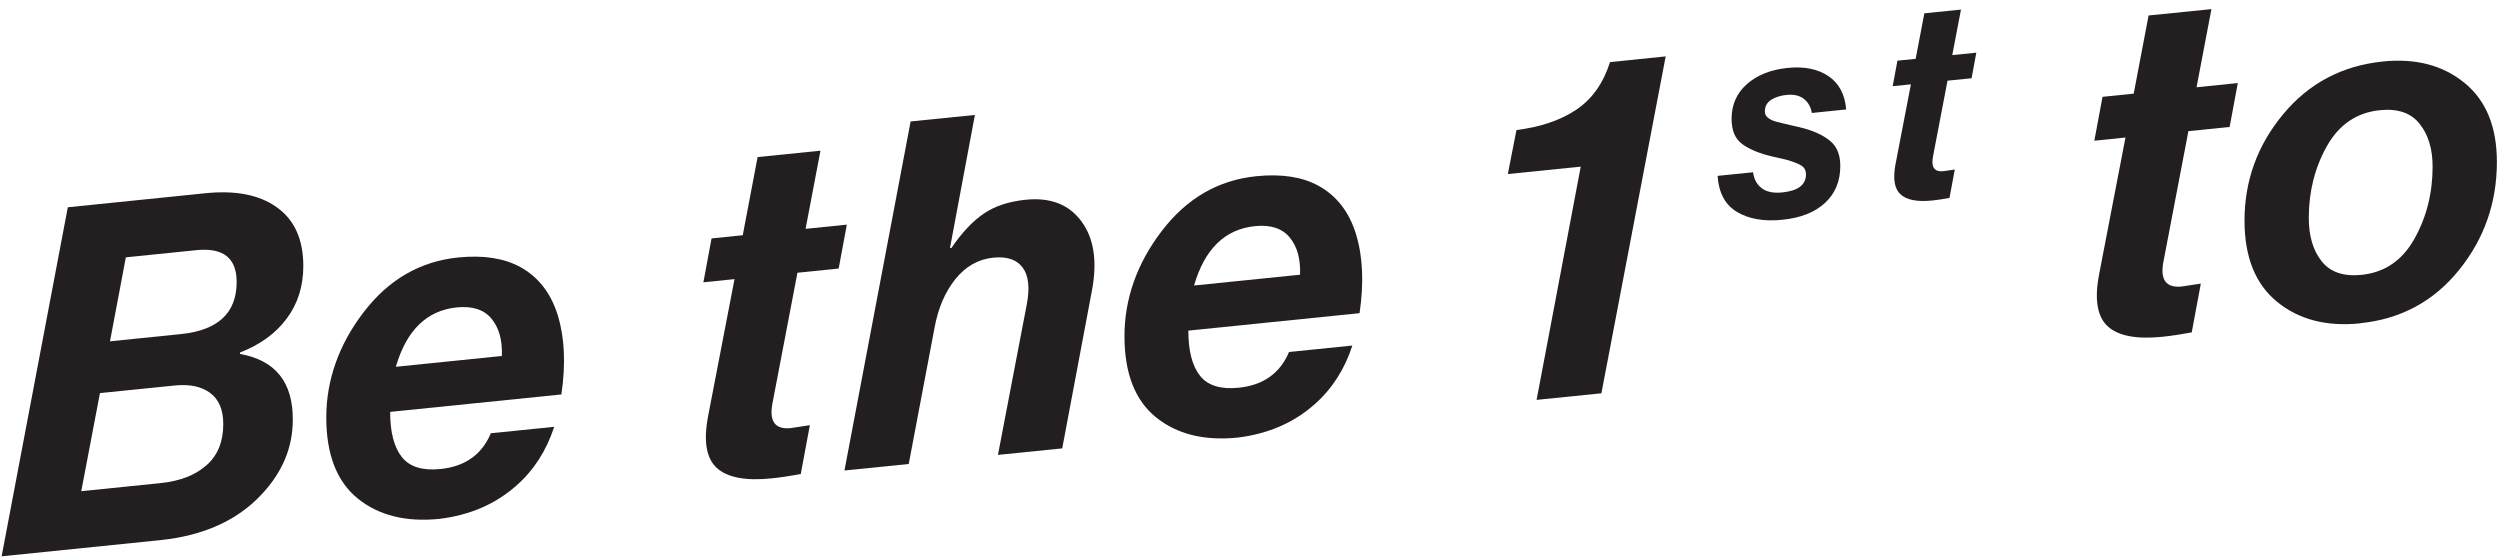
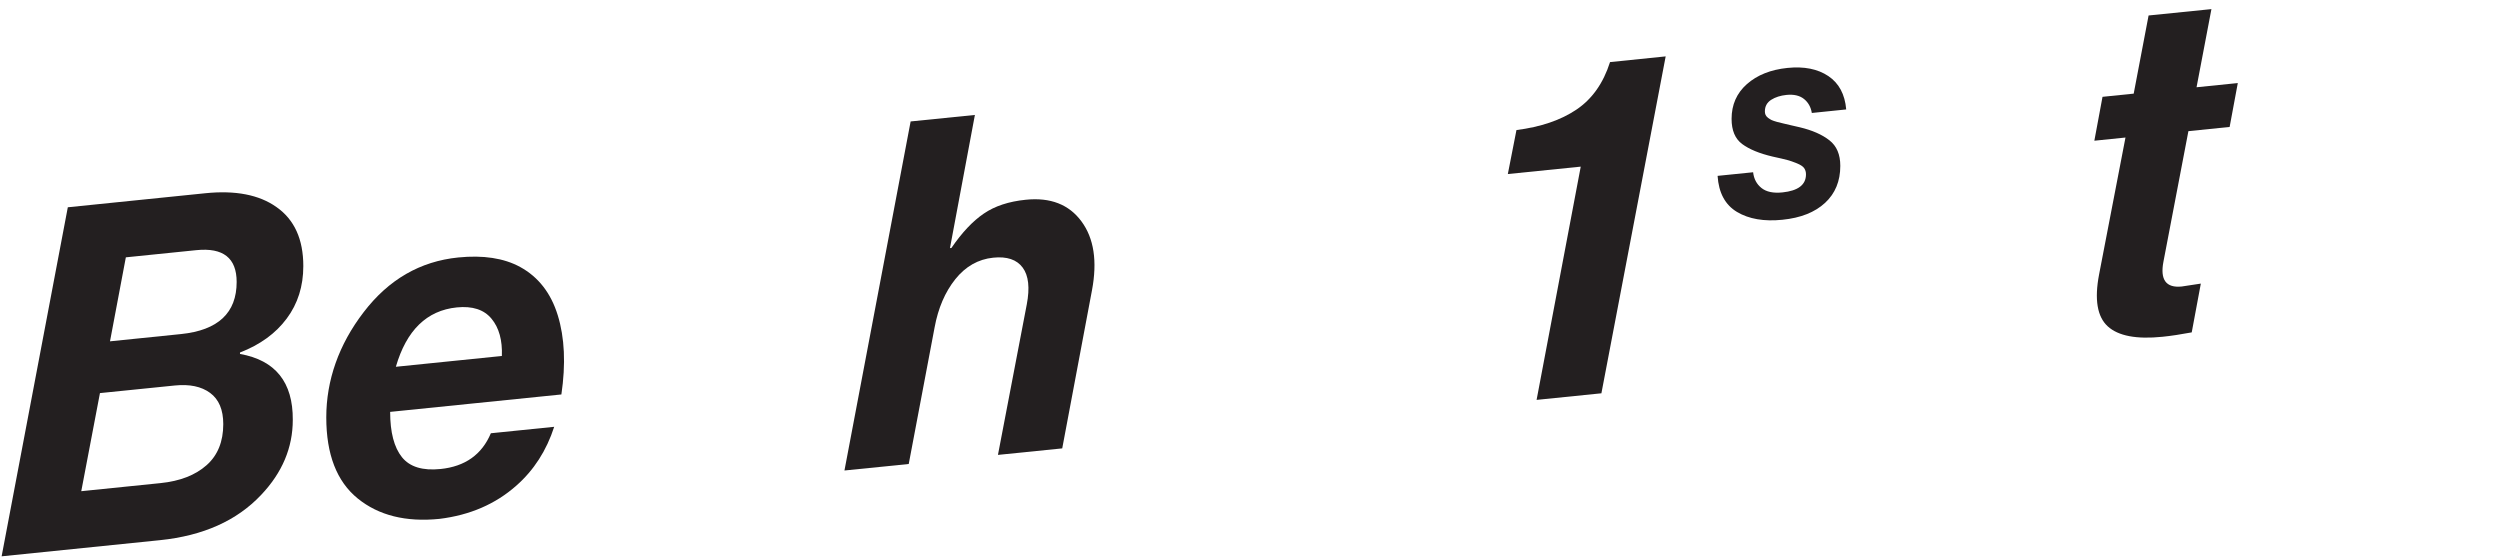
<svg xmlns="http://www.w3.org/2000/svg" width="166" height="37" viewBox="0 0 166 37" fill="none">
  <path d="M0.108 36.94L4.503 13.763L13.643 12.83C15.637 12.628 17.212 12.934 18.358 13.749C19.549 14.583 20.14 15.889 20.14 17.669C20.14 19.002 19.775 20.164 19.039 21.151C18.308 22.137 17.271 22.89 15.935 23.407V23.502C18.29 23.921 19.459 25.381 19.441 27.881C19.441 29.723 18.742 31.385 17.338 32.863C15.723 34.575 13.485 35.575 10.616 35.868L0.104 36.94H0.108ZM6.637 26.101L5.396 32.615L10.652 32.079C11.947 31.948 12.967 31.552 13.711 30.894C14.456 30.237 14.825 29.322 14.825 28.16C14.825 27.205 14.532 26.516 13.95 26.088C13.368 25.66 12.588 25.498 11.608 25.597L6.641 26.101H6.637ZM7.304 22.664L12.019 22.182C14.482 21.93 15.714 20.777 15.714 18.723C15.714 17.132 14.821 16.43 13.039 16.61L8.356 17.087L7.304 22.664Z" fill="#231F20" />
  <path d="M37.276 26.192L25.906 27.349C25.906 28.705 26.168 29.705 26.687 30.354C27.206 31.003 28.063 31.264 29.25 31.142C30.883 30.976 31.997 30.183 32.593 28.768L36.798 28.34C36.288 29.917 35.449 31.223 34.28 32.25C32.9 33.471 31.203 34.205 29.182 34.453C26.953 34.678 25.144 34.228 23.75 33.097C22.36 31.966 21.665 30.174 21.665 27.714C21.665 25.255 22.491 22.881 24.151 20.723C25.807 18.56 27.896 17.353 30.427 17.096C32.083 16.93 33.454 17.137 34.537 17.727C35.746 18.389 36.581 19.457 37.037 20.939C37.492 22.416 37.574 24.169 37.276 26.192ZM30.332 20.412C28.338 20.615 26.989 21.93 26.285 24.354L33.324 23.637C33.364 22.597 33.139 21.768 32.638 21.164C32.137 20.556 31.37 20.308 30.328 20.412H30.332Z" fill="#231F20" />
-   <path d="M46.705 18.745L47.247 15.831L49.318 15.619L50.306 10.429L54.479 10.006L53.491 15.195L56.23 14.916L55.688 17.831L52.95 18.11L51.294 26.768C51.059 27.98 51.465 28.529 52.503 28.426L53.775 28.232L53.171 31.471C52.449 31.611 51.799 31.705 51.226 31.764C49.507 31.939 48.294 31.71 47.594 31.07C46.895 30.43 46.701 29.282 47.021 27.615L48.772 18.533L46.701 18.745H46.705Z" fill="#231F20" />
  <path d="M64.734 7.627L63.078 16.475L63.173 16.466C63.873 15.443 64.59 14.682 65.325 14.182C66.056 13.682 66.986 13.376 68.114 13.263C69.747 13.096 70.979 13.574 71.809 14.7C72.639 15.822 72.869 17.349 72.508 19.272L70.532 29.773L66.264 30.205L68.177 20.218C68.389 19.114 68.299 18.299 67.906 17.768C67.513 17.236 66.859 17.015 65.948 17.11C64.951 17.213 64.112 17.691 63.43 18.542C62.749 19.398 62.294 20.461 62.059 21.732L60.34 30.809L56.072 31.241L60.466 8.064L64.734 7.632V7.627Z" fill="#231F20" />
-   <path d="M90.275 20.795L78.906 21.953C78.906 23.308 79.167 24.308 79.686 24.957C80.205 25.606 81.062 25.867 82.249 25.745C83.882 25.579 84.997 24.786 85.592 23.372L89.797 22.944C89.287 24.52 88.448 25.827 87.279 26.854C85.899 28.074 84.203 28.809 82.181 29.056C79.952 29.282 78.143 28.831 76.749 27.701C75.359 26.57 74.665 24.777 74.665 22.317C74.665 19.858 75.49 17.484 77.151 15.326C78.806 13.164 80.895 11.957 83.427 11.7C85.082 11.533 86.454 11.74 87.537 12.33C88.746 12.993 89.581 14.06 90.036 15.542C90.492 17.024 90.573 18.772 90.275 20.795ZM83.332 15.015C81.338 15.218 79.989 16.533 79.285 18.957L86.323 18.241C86.364 17.2 86.138 16.371 85.637 15.768C85.136 15.159 84.369 14.912 83.327 15.015H83.332Z" fill="#231F20" />
  <path d="M102.028 26.561L104.961 11.065L100.12 11.556L100.693 8.636C102.308 8.429 103.635 7.979 104.677 7.276C105.714 6.578 106.459 5.528 106.906 4.123L110.601 3.744L106.333 26.115L102.033 26.552L102.028 26.561Z" fill="#231F20" />
  <path d="M118.356 14.592C117.129 14.718 116.123 14.542 115.338 14.074C114.553 13.605 114.12 12.803 114.048 11.677L116.407 11.438C116.457 11.88 116.642 12.227 116.962 12.483C117.283 12.74 117.747 12.839 118.356 12.776C119.394 12.668 119.917 12.272 119.917 11.578C119.917 11.416 119.877 11.281 119.796 11.164C119.714 11.046 119.552 10.943 119.313 10.844C119.074 10.745 118.857 10.673 118.672 10.623C118.487 10.573 118.162 10.497 117.707 10.398C116.827 10.191 116.155 9.916 115.681 9.564C115.212 9.218 114.977 8.659 114.977 7.893C114.977 6.956 115.315 6.186 115.997 5.582C116.678 4.983 117.576 4.623 118.69 4.51C119.791 4.398 120.698 4.578 121.402 5.051C122.106 5.524 122.503 6.262 122.588 7.267L120.305 7.501C120.242 7.114 120.071 6.803 119.787 6.573C119.502 6.344 119.11 6.253 118.618 6.303C118.221 6.344 117.883 6.452 117.607 6.627C117.332 6.803 117.188 7.06 117.188 7.393C117.188 7.479 117.201 7.56 117.233 7.627C117.265 7.699 117.319 7.763 117.4 7.826C117.481 7.884 117.558 7.934 117.63 7.97C117.707 8.006 117.824 8.046 117.982 8.091C118.144 8.136 118.284 8.172 118.401 8.195C118.519 8.222 118.69 8.263 118.92 8.317C119.15 8.375 119.344 8.42 119.507 8.452C120.337 8.65 120.991 8.938 121.474 9.317C121.957 9.695 122.196 10.258 122.196 11.015C122.196 12.029 121.857 12.848 121.185 13.47C120.508 14.096 119.566 14.47 118.352 14.592H118.356Z" fill="#231F20" />
-   <path d="M125.674 5.726L125.99 4.028L127.199 3.907L127.777 0.884L130.209 0.636L129.631 3.659L131.228 3.497L130.913 5.195L129.315 5.357L128.35 10.402C128.215 11.11 128.449 11.429 129.054 11.366L129.798 11.254L129.446 13.141C129.027 13.222 128.648 13.276 128.314 13.312C127.312 13.416 126.604 13.281 126.198 12.907C125.787 12.533 125.679 11.862 125.864 10.893L126.884 5.6L125.679 5.722L125.674 5.726Z" fill="#231F20" />
  <path d="M139.065 9.344L139.607 6.429L141.678 6.217L142.666 1.028L146.839 0.605L145.851 5.794L148.59 5.515L148.048 8.429L145.31 8.709L143.654 17.367C143.419 18.578 143.825 19.128 144.863 19.024L146.135 18.831L145.531 22.07C144.809 22.205 144.159 22.304 143.586 22.362C141.867 22.538 140.653 22.308 139.954 21.669C139.255 21.029 139.061 19.88 139.381 18.214L141.132 9.132L139.061 9.344H139.065Z" fill="#231F20" />
-   <path d="M156.711 21.471C154.482 21.696 152.646 21.223 151.202 20.043C149.758 18.867 149.036 17.069 149.036 14.65C149.036 12.002 149.889 9.646 151.599 7.587C153.309 5.528 155.52 4.357 158.24 4.082C160.406 3.861 162.206 4.334 163.641 5.501C165.075 6.668 165.793 8.42 165.793 10.749C165.793 13.461 164.954 15.858 163.275 17.934C161.597 20.011 159.409 21.191 156.715 21.462L156.711 21.471ZM153.304 14.475C153.304 15.682 153.593 16.646 154.166 17.358C154.739 18.074 155.619 18.371 156.81 18.25C158.339 18.092 159.508 17.299 160.316 15.858C161.123 14.421 161.525 12.821 161.525 11.06C161.525 9.893 161.24 8.947 160.663 8.222C160.09 7.497 159.21 7.195 158.019 7.317C156.49 7.474 155.321 8.263 154.513 9.691C153.706 11.119 153.304 12.713 153.304 14.47V14.475Z" fill="#231F20" />
</svg>